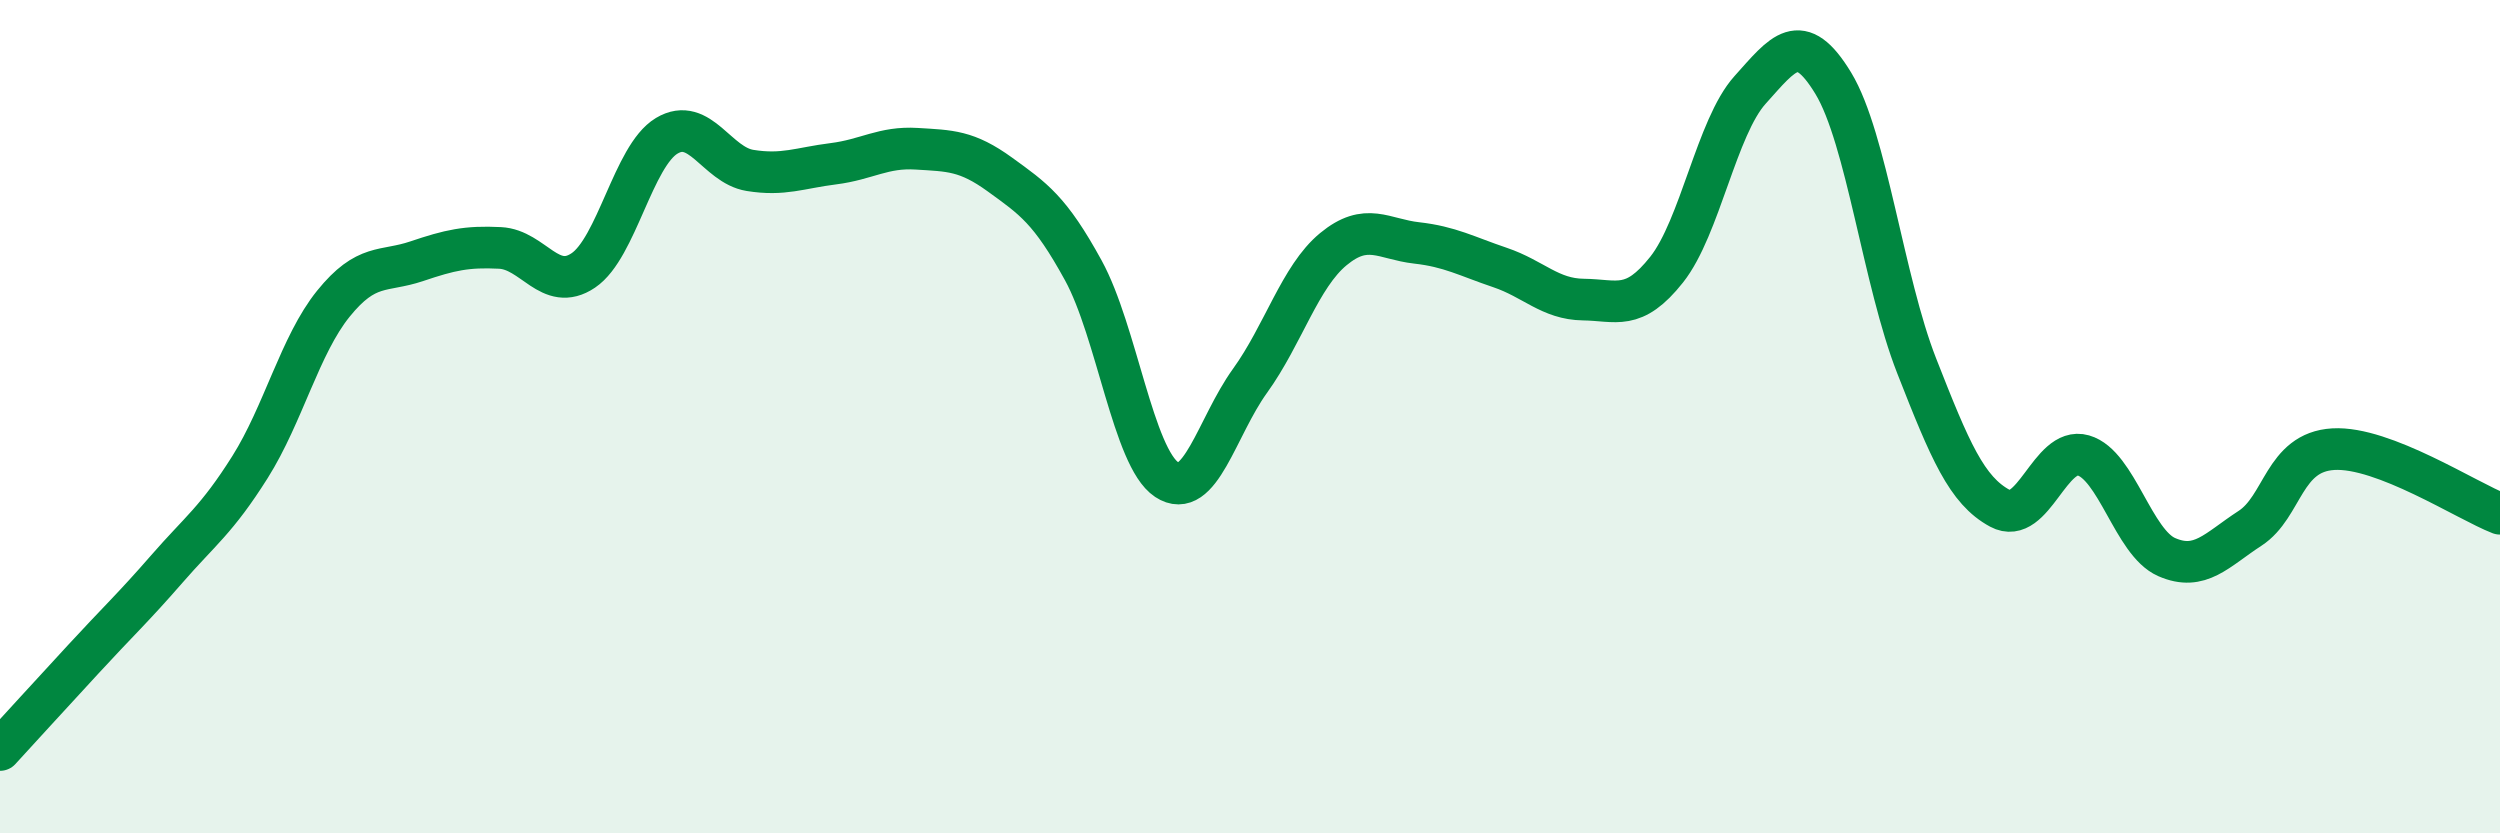
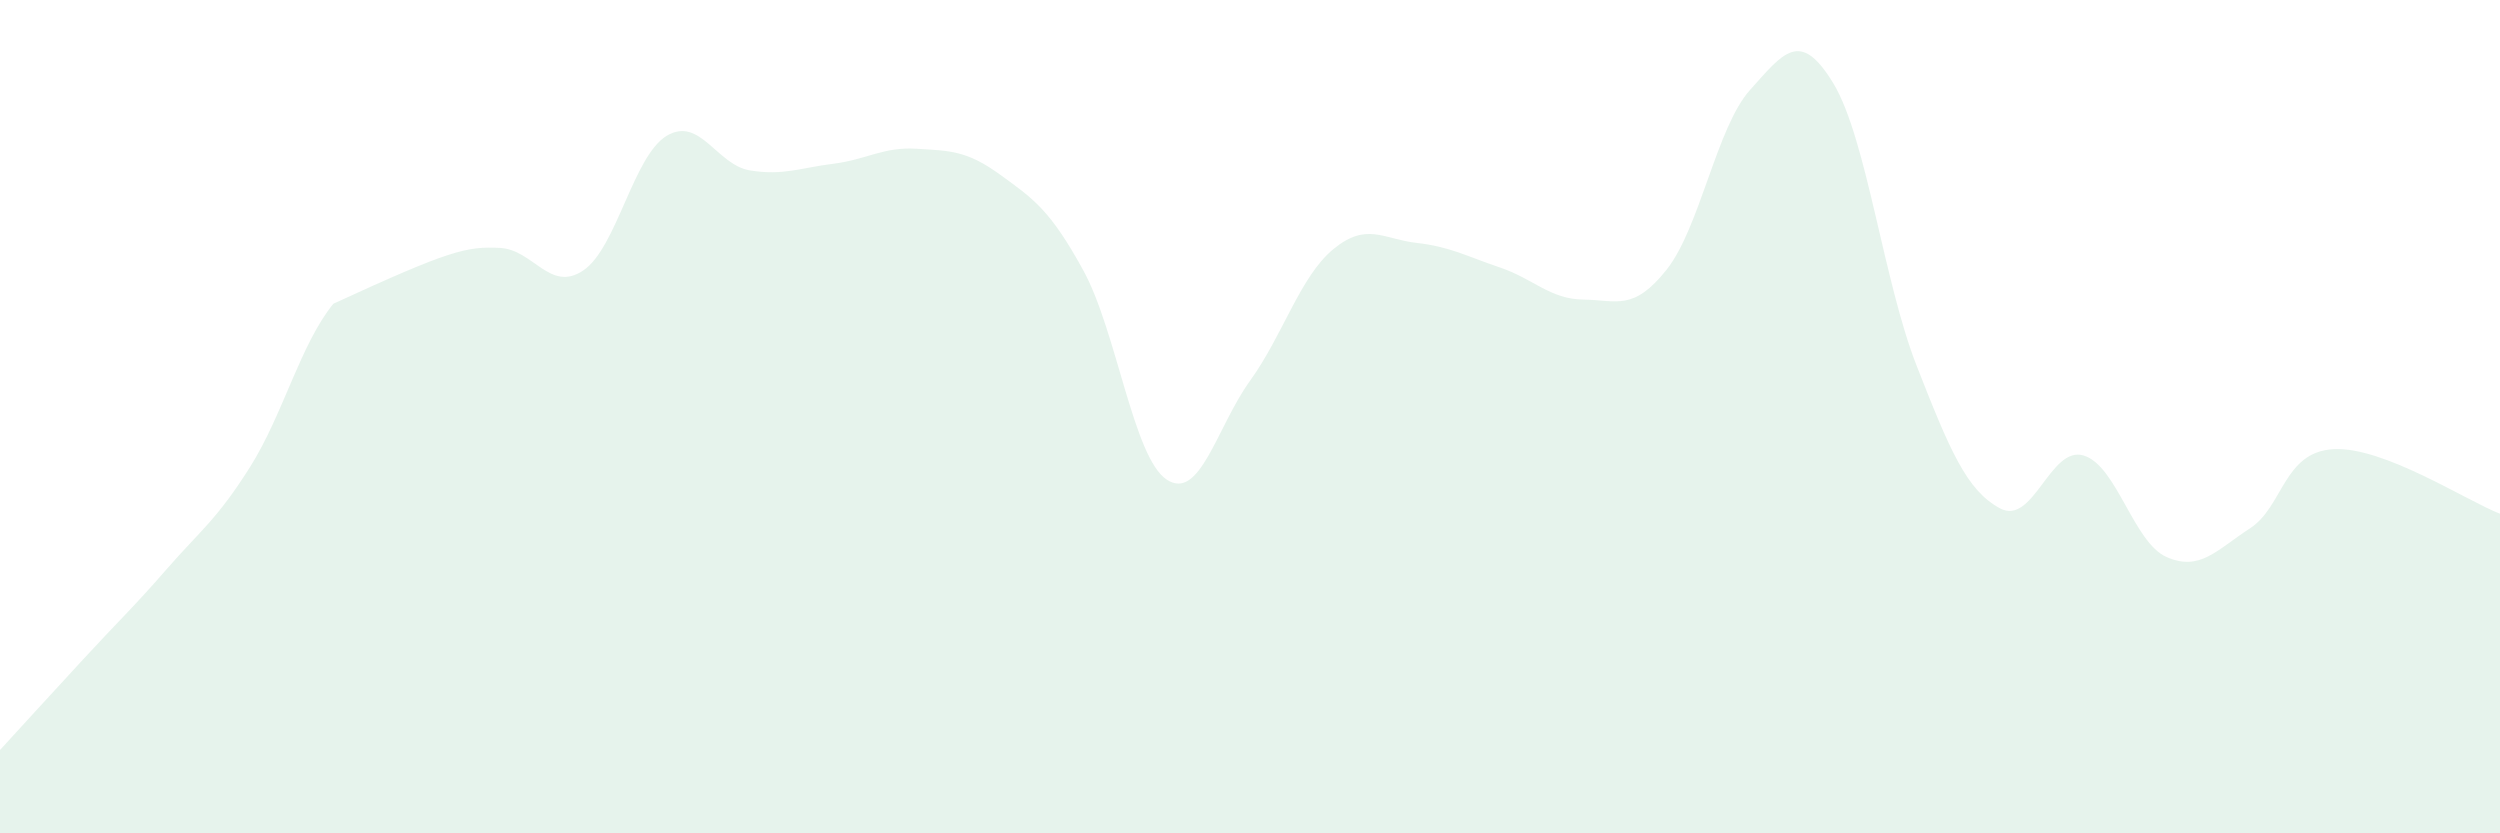
<svg xmlns="http://www.w3.org/2000/svg" width="60" height="20" viewBox="0 0 60 20">
-   <path d="M 0,18 C 0.4,17.56 1.2,16.69 2,15.82 C 2.8,14.95 3.2,14.58 4,13.66 C 4.8,12.74 5.2,12.48 6,11.21 C 6.8,9.94 7.2,8.28 8,7.29 C 8.8,6.3 9.2,6.54 10,6.27 C 10.8,6 11.2,5.91 12,5.95 C 12.8,5.99 13.2,7.03 14,6.49 C 14.8,5.95 15.2,3.74 16,3.26 C 16.8,2.78 17.2,3.96 18,4.09 C 18.8,4.22 19.2,4.03 20,3.93 C 20.8,3.83 21.2,3.52 22,3.57 C 22.8,3.62 23.2,3.61 24,4.19 C 24.8,4.77 25.2,5.03 26,6.49 C 26.8,7.95 27.2,10.98 28,11.51 C 28.8,12.04 29.2,10.25 30,9.14 C 30.8,8.03 31.2,6.64 32,5.98 C 32.8,5.32 33.2,5.74 34,5.83 C 34.8,5.92 35.2,6.15 36,6.42 C 36.8,6.69 37.2,7.18 38,7.19 C 38.8,7.2 39.2,7.48 40,6.47 C 40.8,5.46 41.2,3.05 42,2.16 C 42.8,1.27 43.2,0.68 44,2 C 44.8,3.32 45.2,6.74 46,8.78 C 46.8,10.82 47.2,11.77 48,12.2 C 48.8,12.63 49.2,10.7 50,10.93 C 50.8,11.16 51.2,13.02 52,13.37 C 52.8,13.72 53.2,13.2 54,12.68 C 54.8,12.16 54.8,10.85 56,10.78 C 57.2,10.71 59.2,12.02 60,12.33L60 20L0 20Z" fill="#008740" opacity="0.1" stroke-linecap="round" stroke-linejoin="round" />
-   <path d="M 0,18 C 0.4,17.56 1.2,16.69 2,15.82 C 2.8,14.95 3.2,14.58 4,13.66 C 4.8,12.74 5.2,12.48 6,11.21 C 6.8,9.94 7.2,8.28 8,7.29 C 8.8,6.3 9.2,6.54 10,6.27 C 10.8,6 11.2,5.91 12,5.95 C 12.8,5.99 13.2,7.03 14,6.49 C 14.8,5.95 15.2,3.74 16,3.26 C 16.8,2.78 17.2,3.96 18,4.09 C 18.8,4.22 19.2,4.03 20,3.93 C 20.8,3.83 21.2,3.52 22,3.57 C 22.8,3.62 23.2,3.61 24,4.19 C 24.8,4.77 25.2,5.03 26,6.49 C 26.8,7.95 27.2,10.98 28,11.51 C 28.8,12.04 29.2,10.25 30,9.14 C 30.8,8.03 31.2,6.64 32,5.98 C 32.8,5.32 33.2,5.74 34,5.83 C 34.8,5.92 35.2,6.15 36,6.42 C 36.8,6.69 37.2,7.18 38,7.19 C 38.8,7.2 39.2,7.48 40,6.47 C 40.8,5.46 41.2,3.05 42,2.16 C 42.8,1.27 43.2,0.68 44,2 C 44.8,3.32 45.2,6.74 46,8.78 C 46.8,10.82 47.2,11.77 48,12.2 C 48.8,12.63 49.2,10.7 50,10.93 C 50.8,11.16 51.2,13.02 52,13.37 C 52.8,13.72 53.2,13.2 54,12.68 C 54.8,12.16 54.8,10.85 56,10.78 C 57.2,10.71 59.2,12.02 60,12.33" stroke="#008740" stroke-width="1" fill="none" stroke-linecap="round" stroke-linejoin="round" />
+   <path d="M 0,18 C 0.4,17.56 1.2,16.69 2,15.82 C 2.8,14.95 3.2,14.58 4,13.66 C 4.8,12.74 5.2,12.48 6,11.21 C 6.8,9.94 7.2,8.28 8,7.29 C 10.8,6 11.2,5.91 12,5.95 C 12.8,5.99 13.2,7.03 14,6.49 C 14.8,5.95 15.2,3.74 16,3.26 C 16.8,2.78 17.2,3.96 18,4.09 C 18.8,4.22 19.2,4.03 20,3.93 C 20.8,3.83 21.2,3.52 22,3.57 C 22.8,3.62 23.2,3.61 24,4.19 C 24.8,4.77 25.2,5.03 26,6.49 C 26.8,7.95 27.2,10.98 28,11.51 C 28.8,12.04 29.2,10.25 30,9.14 C 30.8,8.03 31.2,6.64 32,5.98 C 32.8,5.32 33.2,5.74 34,5.83 C 34.8,5.92 35.2,6.15 36,6.42 C 36.8,6.69 37.2,7.18 38,7.19 C 38.8,7.2 39.2,7.48 40,6.47 C 40.8,5.46 41.2,3.05 42,2.16 C 42.8,1.27 43.2,0.68 44,2 C 44.8,3.32 45.2,6.74 46,8.78 C 46.8,10.82 47.2,11.77 48,12.2 C 48.8,12.63 49.2,10.7 50,10.93 C 50.8,11.16 51.2,13.02 52,13.37 C 52.8,13.72 53.2,13.2 54,12.68 C 54.8,12.16 54.8,10.85 56,10.78 C 57.2,10.71 59.2,12.02 60,12.33L60 20L0 20Z" fill="#008740" opacity="0.1" stroke-linecap="round" stroke-linejoin="round" />
</svg>